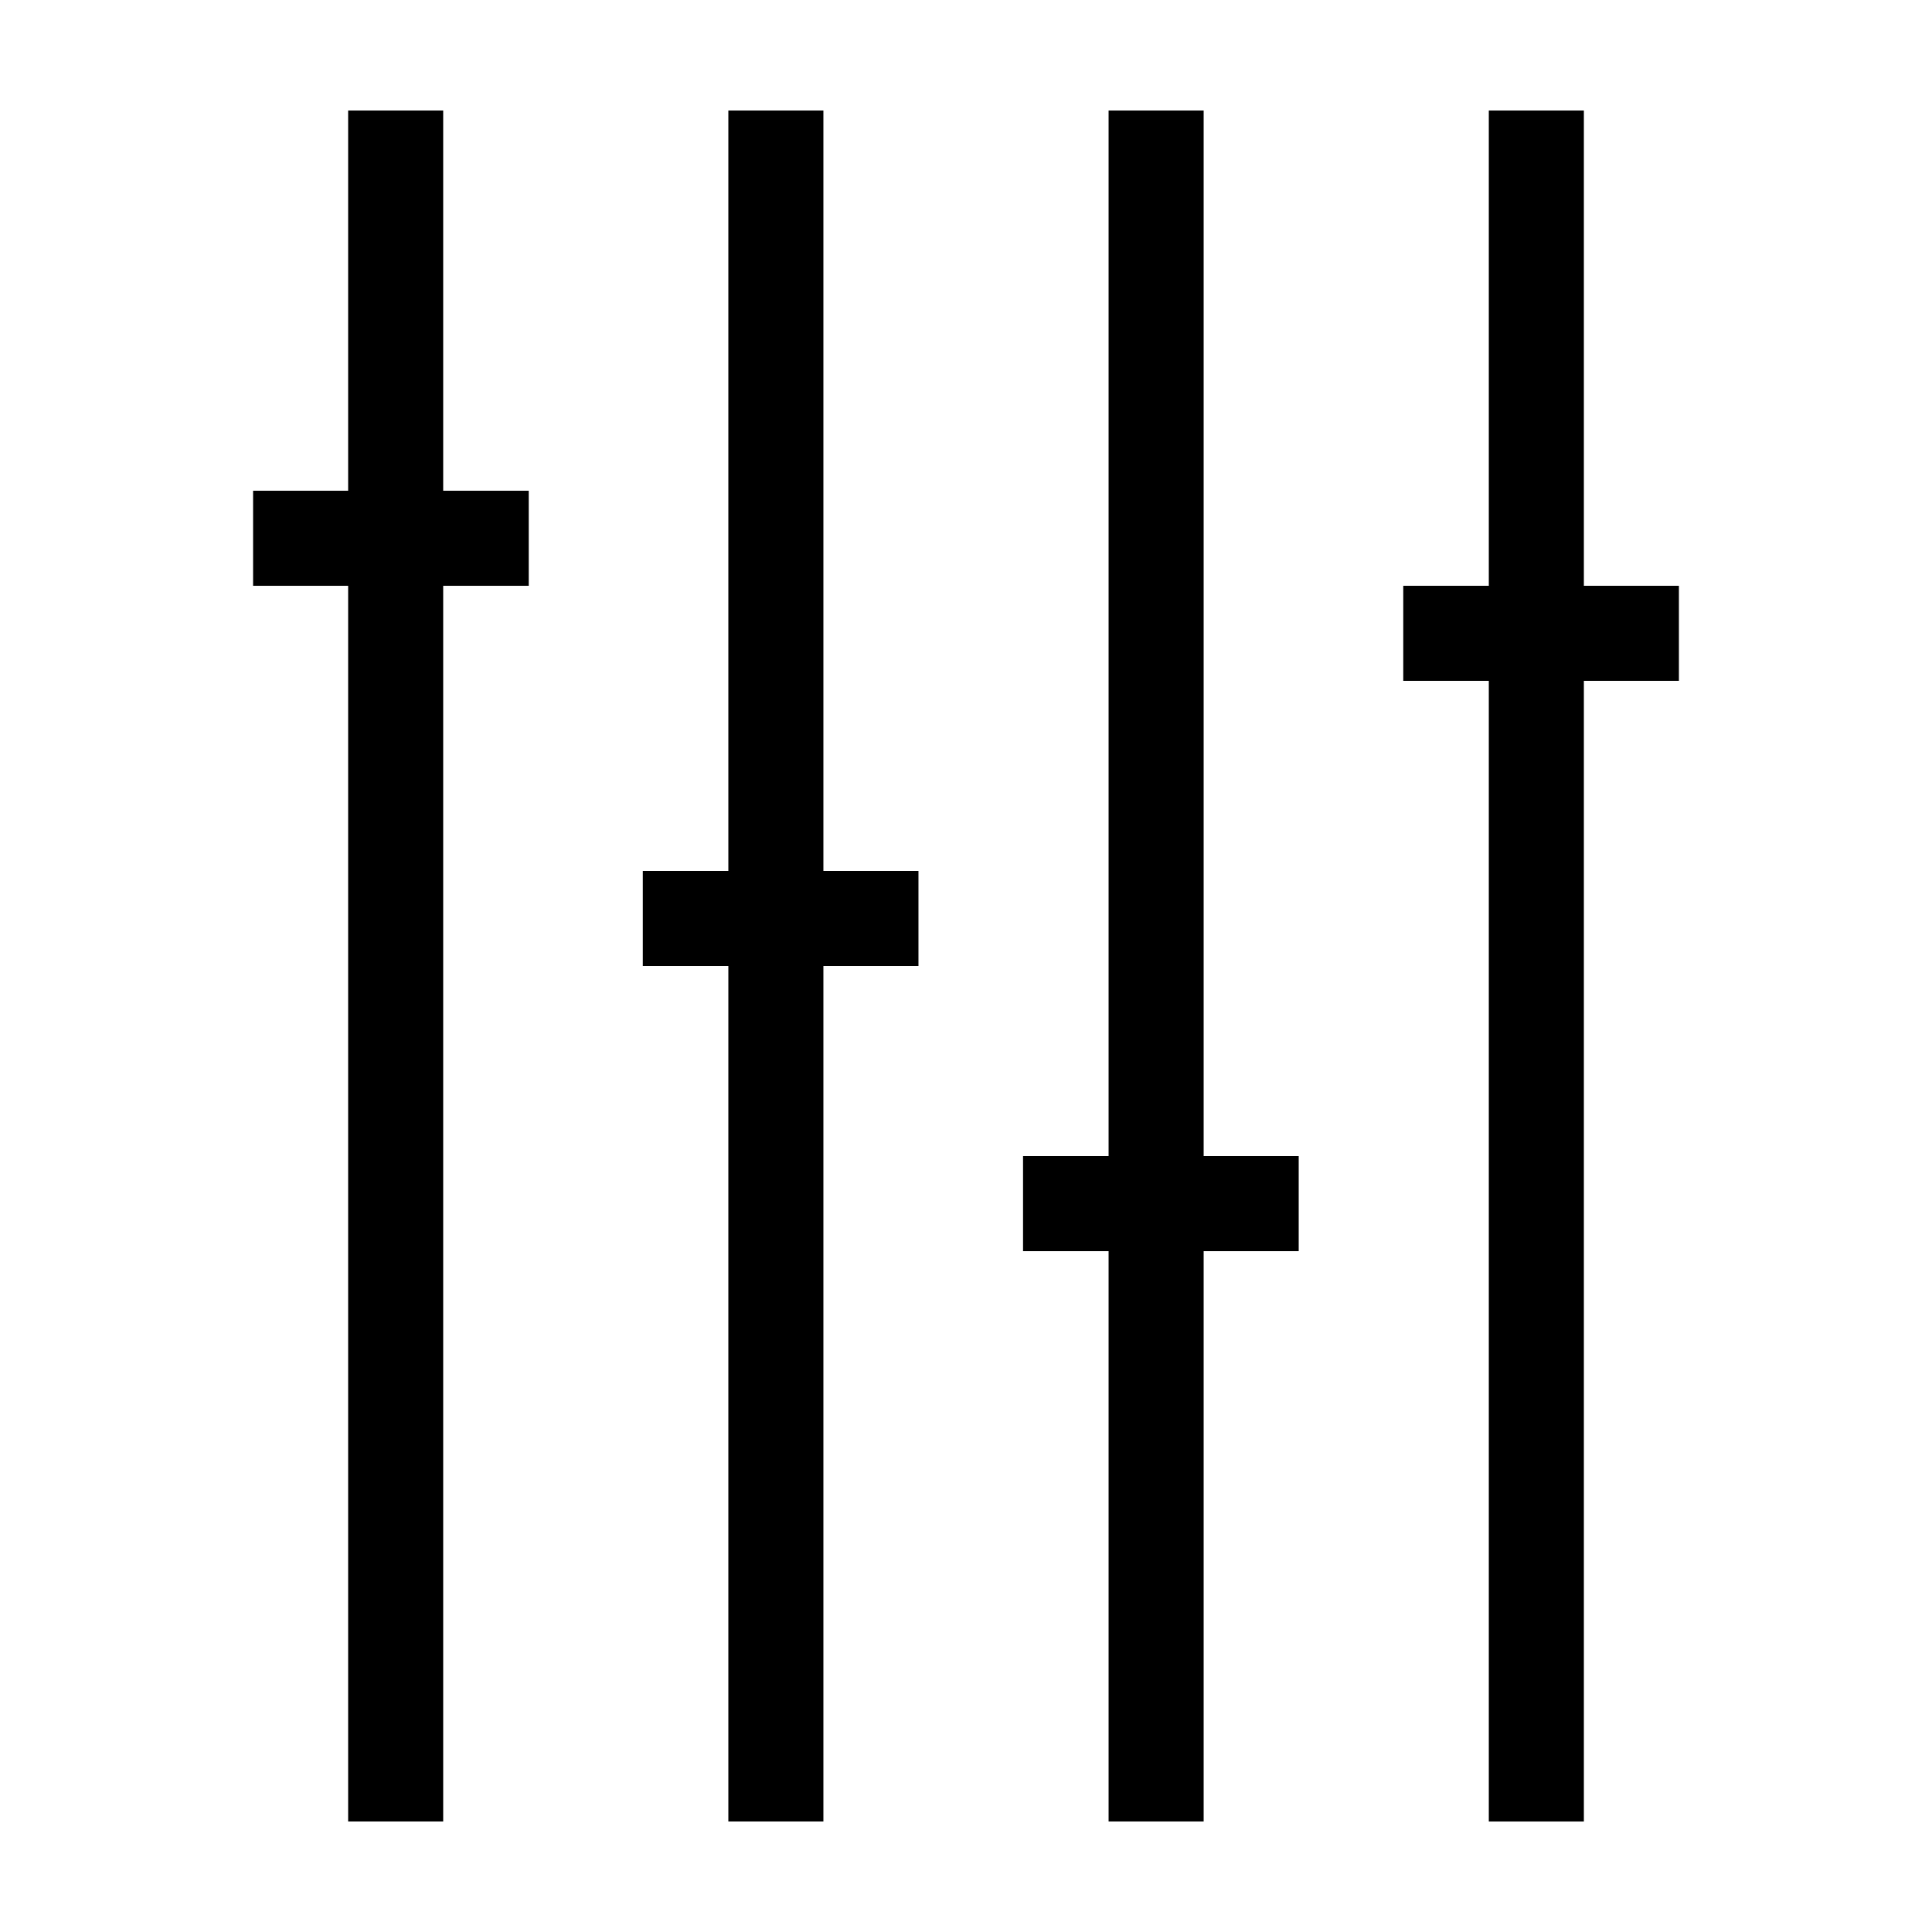
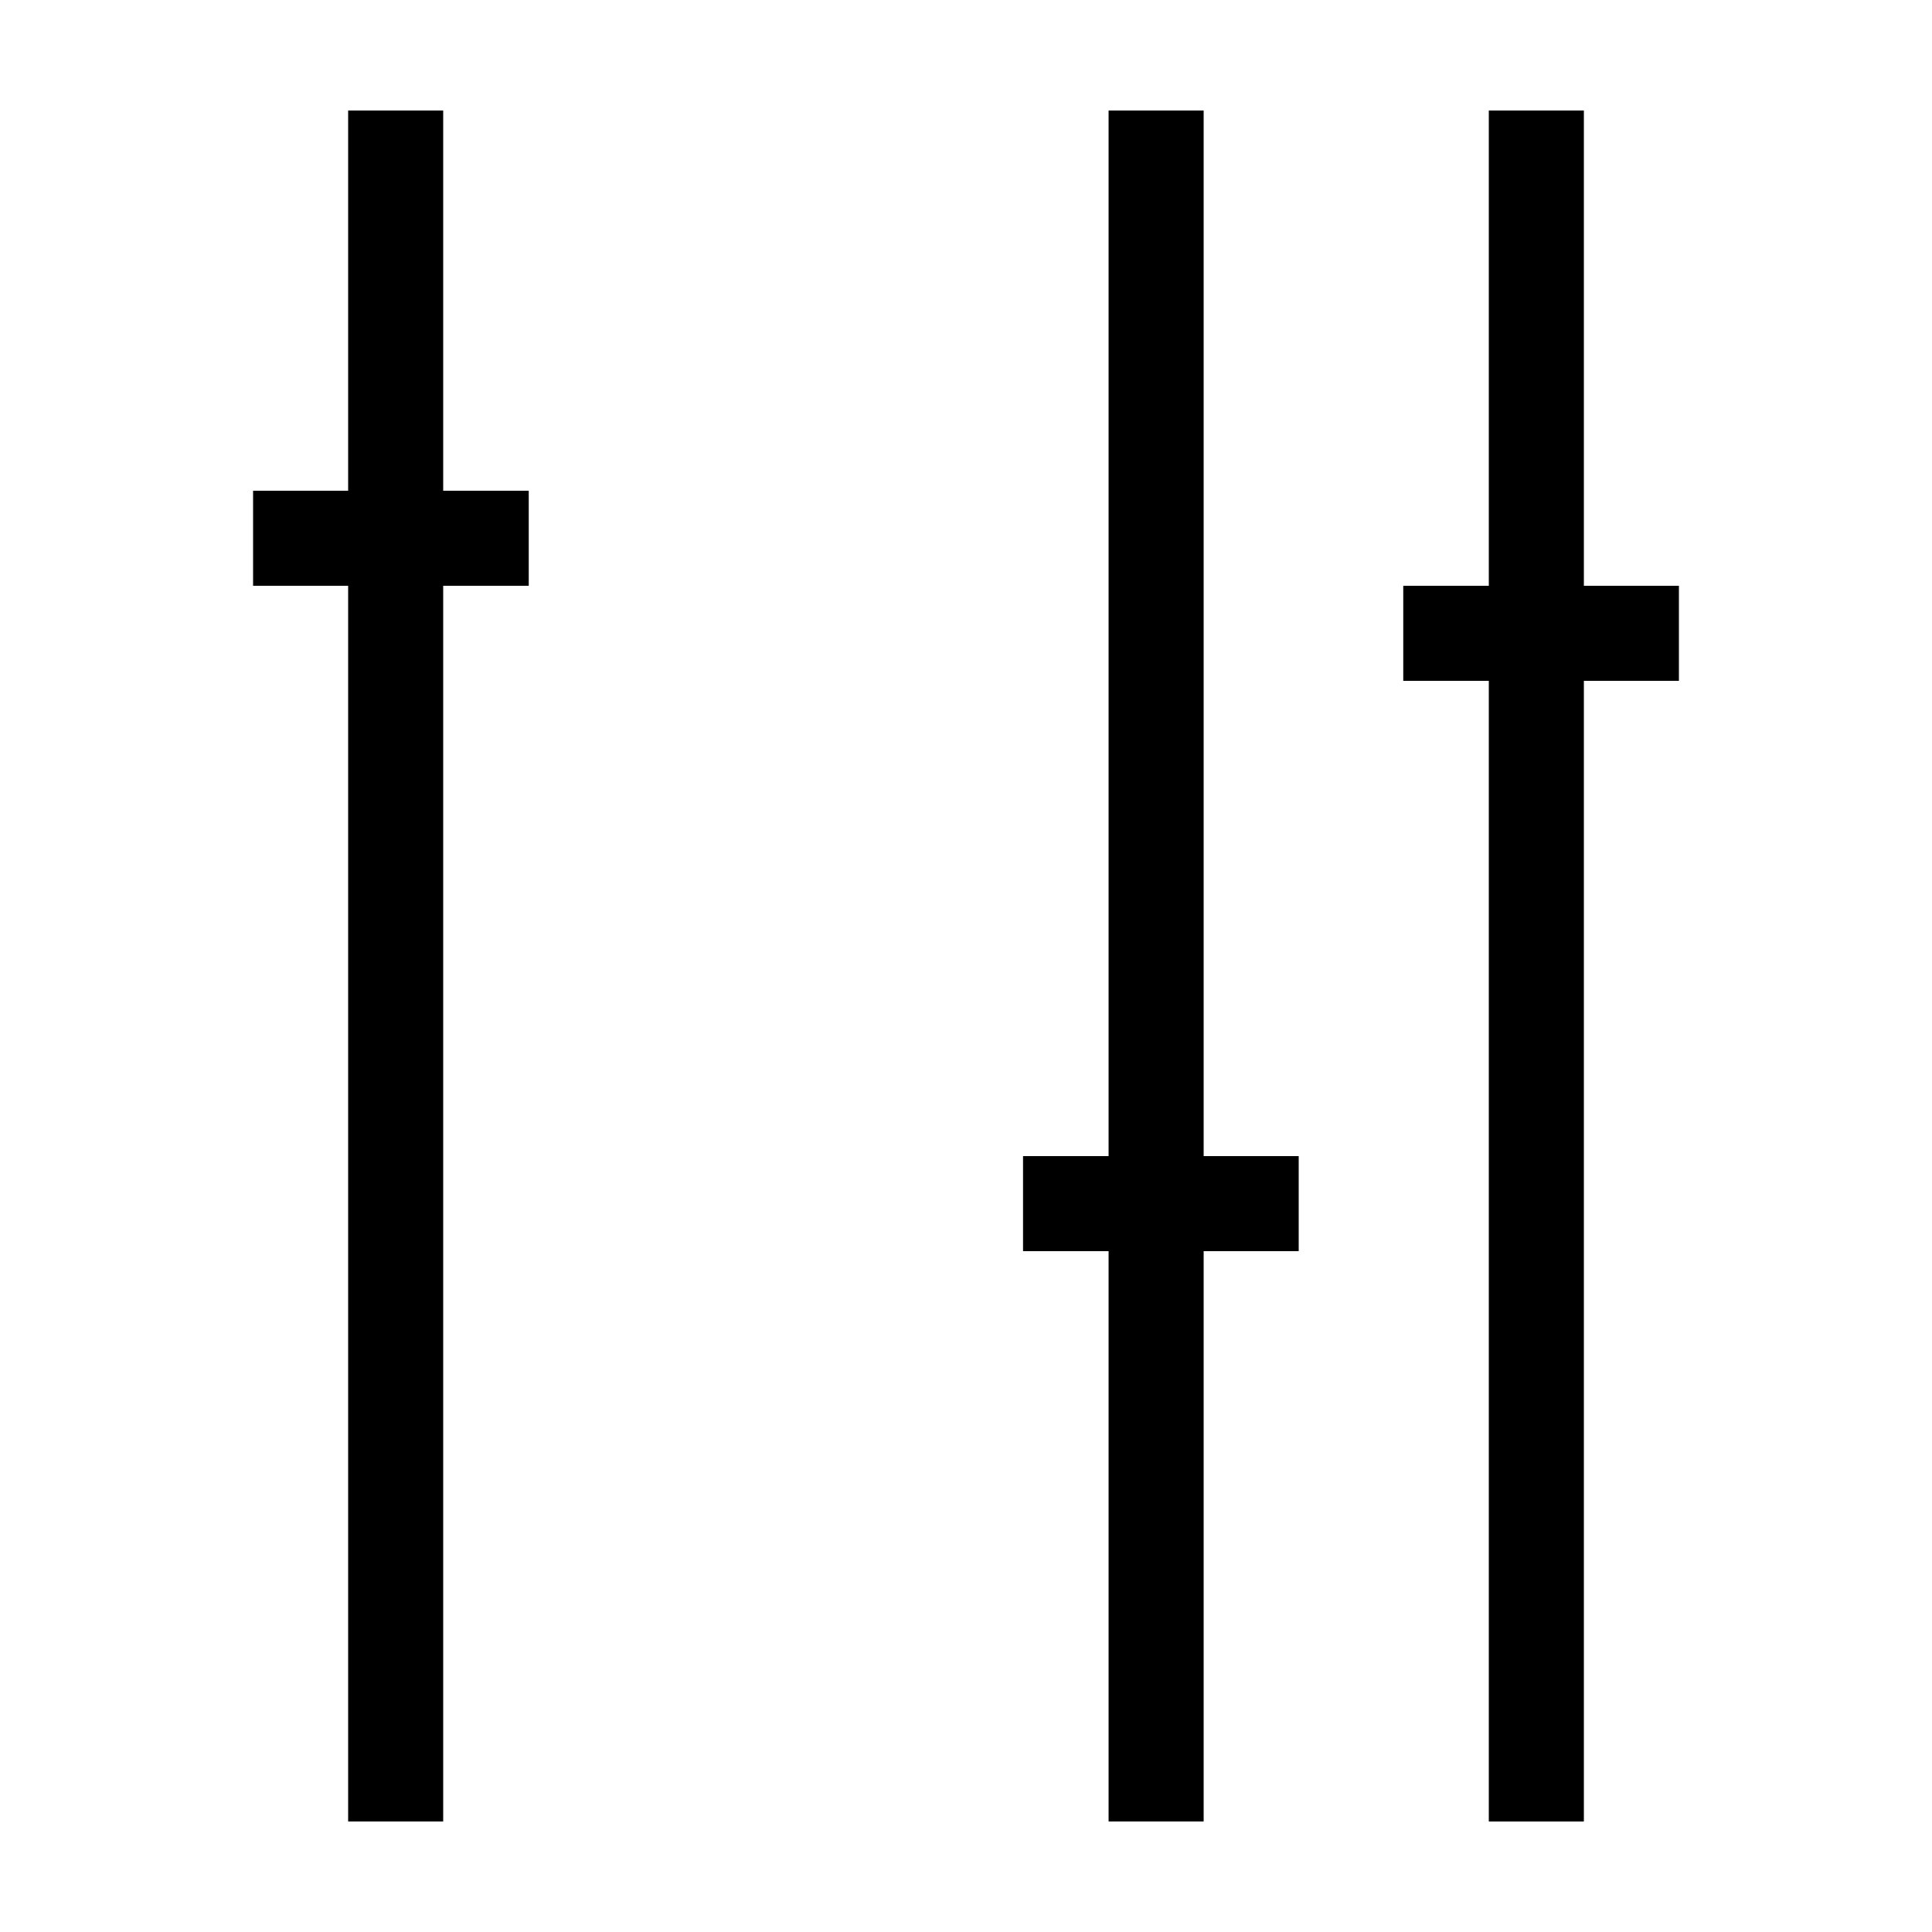
<svg xmlns="http://www.w3.org/2000/svg" fill="#000000" width="800px" height="800px" version="1.1" viewBox="144 144 512 512">
  <g>
-     <path d="m362.21 173.29h-25.188v201.52h-22.672v25.191h22.672v226.71h25.188v-226.71h25.191v-25.191h-25.191z" />
    <path d="m261.45 173.29h-25.188v100.76h-25.191v25.191h25.191v327.47h25.188v-327.47h22.672v-25.191h-22.672z" />
    <path d="m462.98 173.29h-25.191v277.09h-22.672v25.191h22.672v151.14h25.191v-151.14h25.188v-25.191h-25.188z" />
    <path d="m588.93 299.24h-25.188v-125.95h-25.191v125.95h-22.672v25.188h22.672v302.29h25.191v-302.29h25.188z" />
  </g>
</svg>